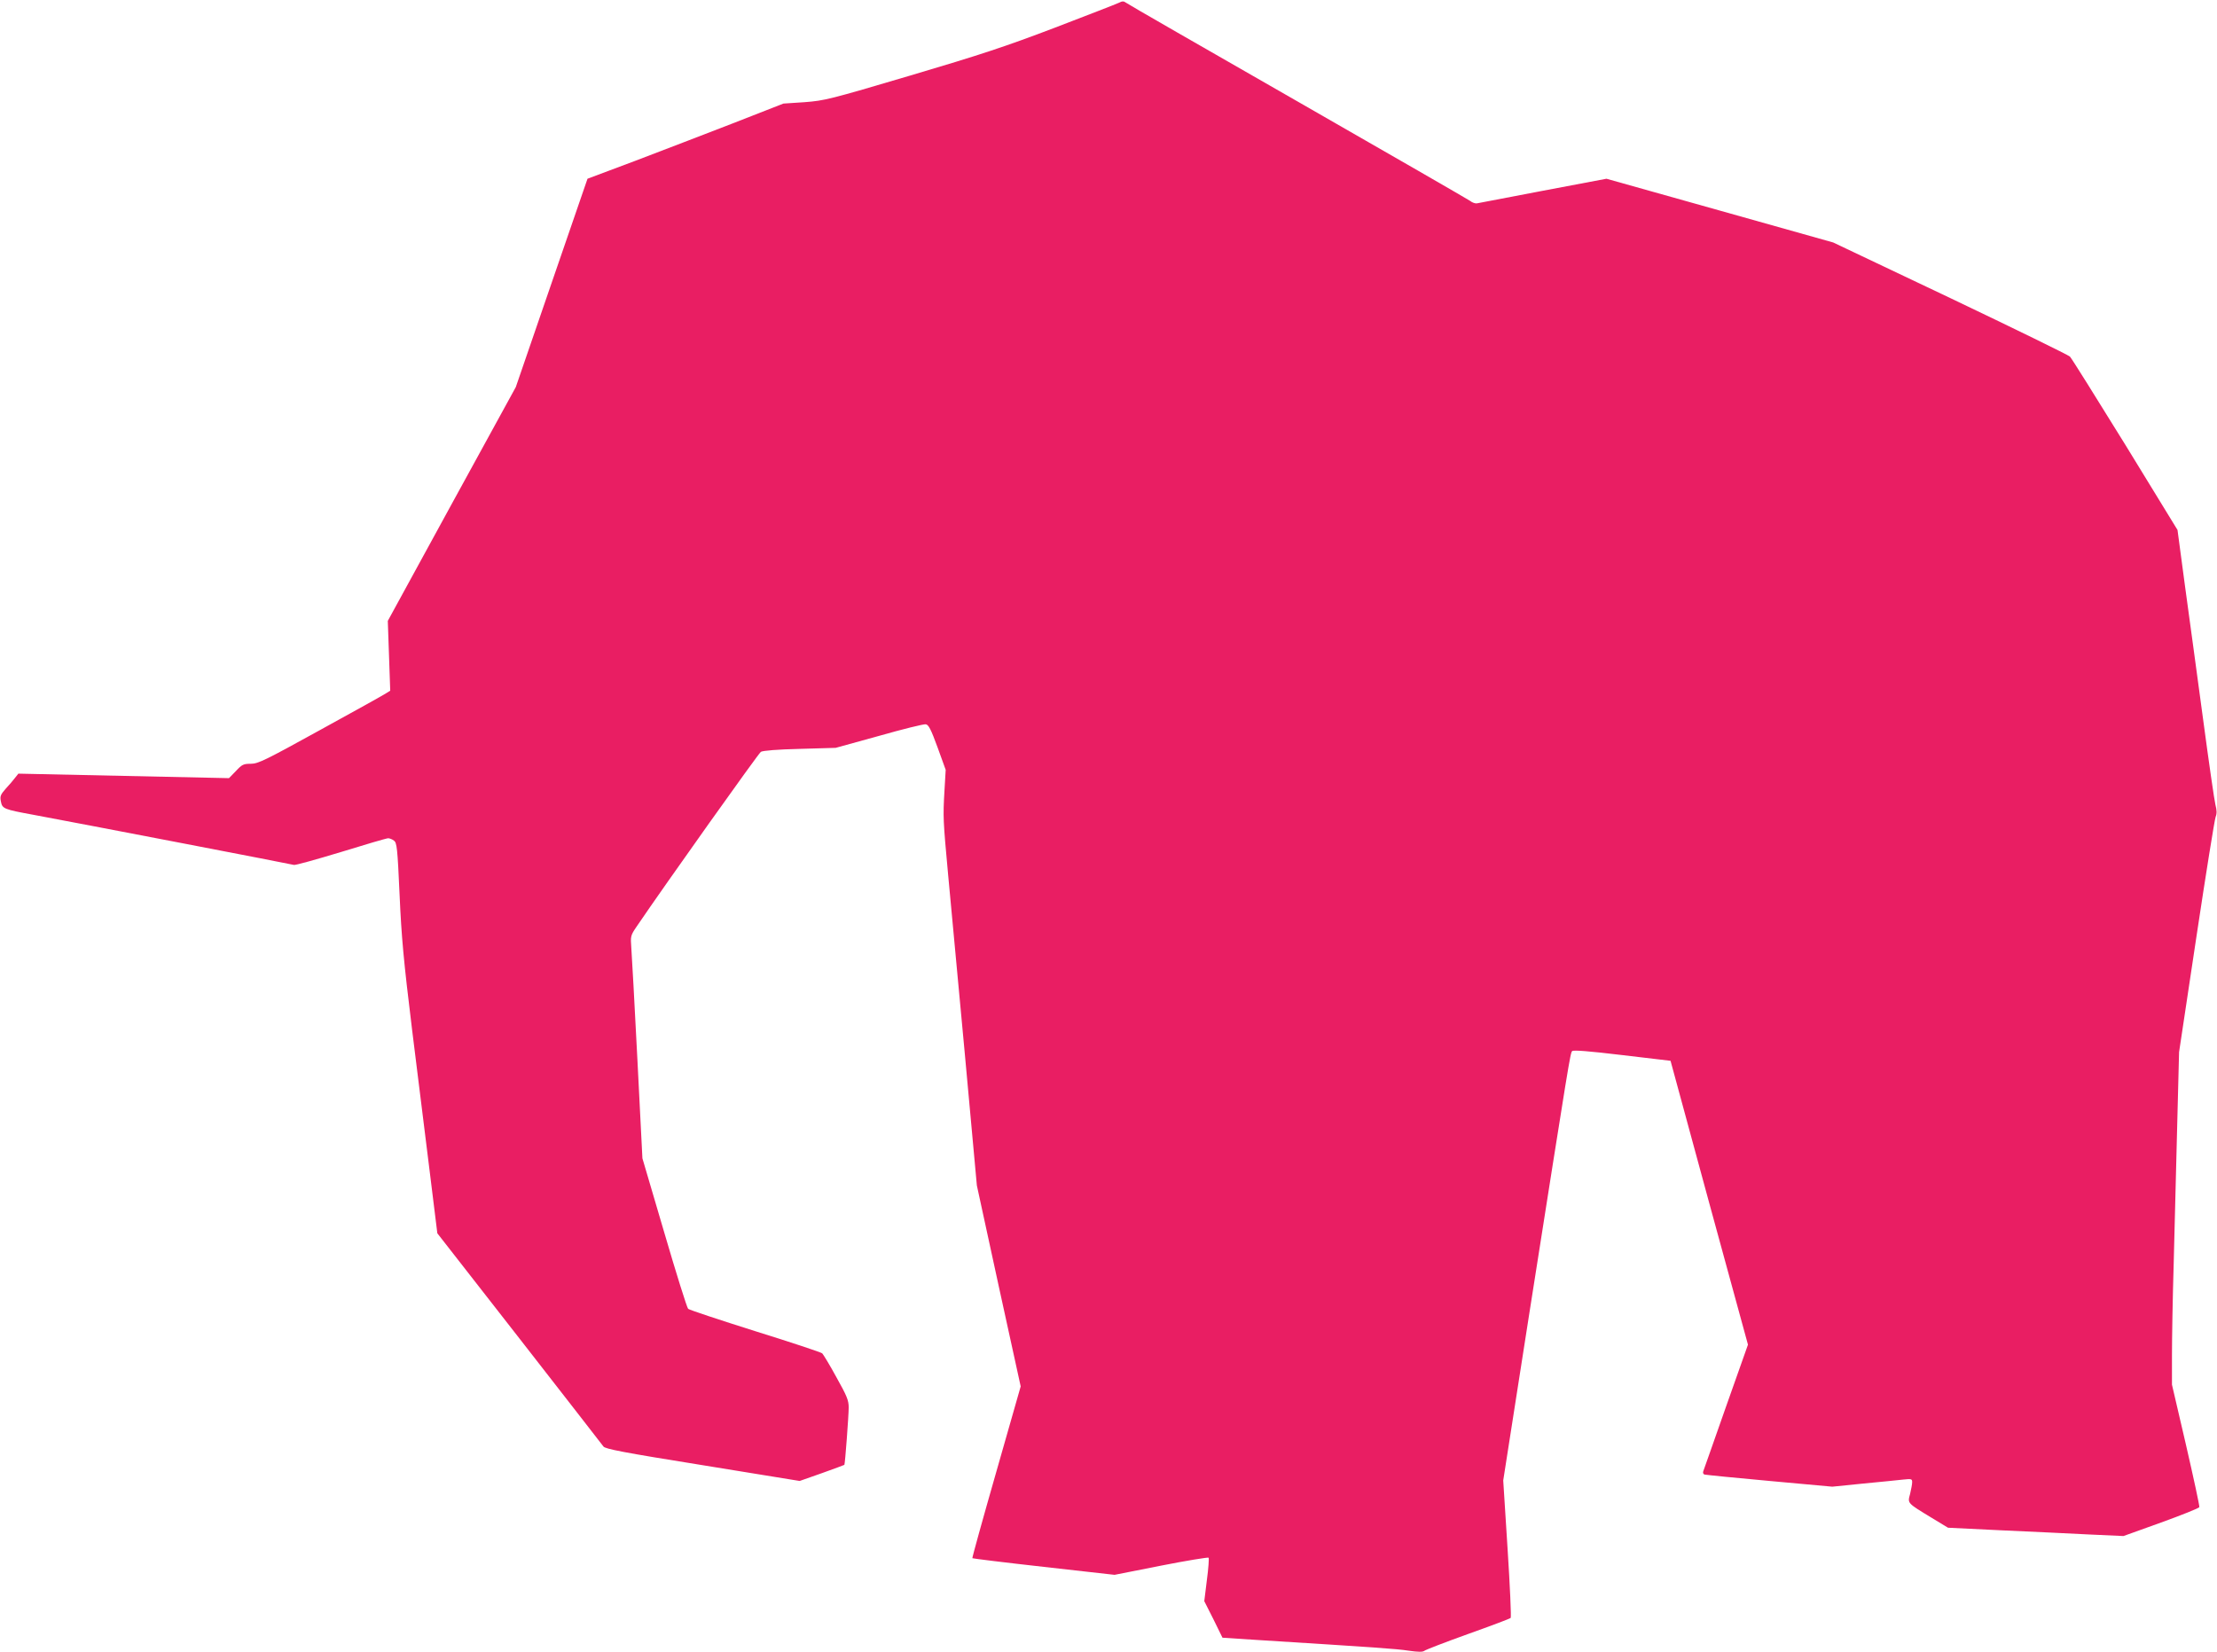
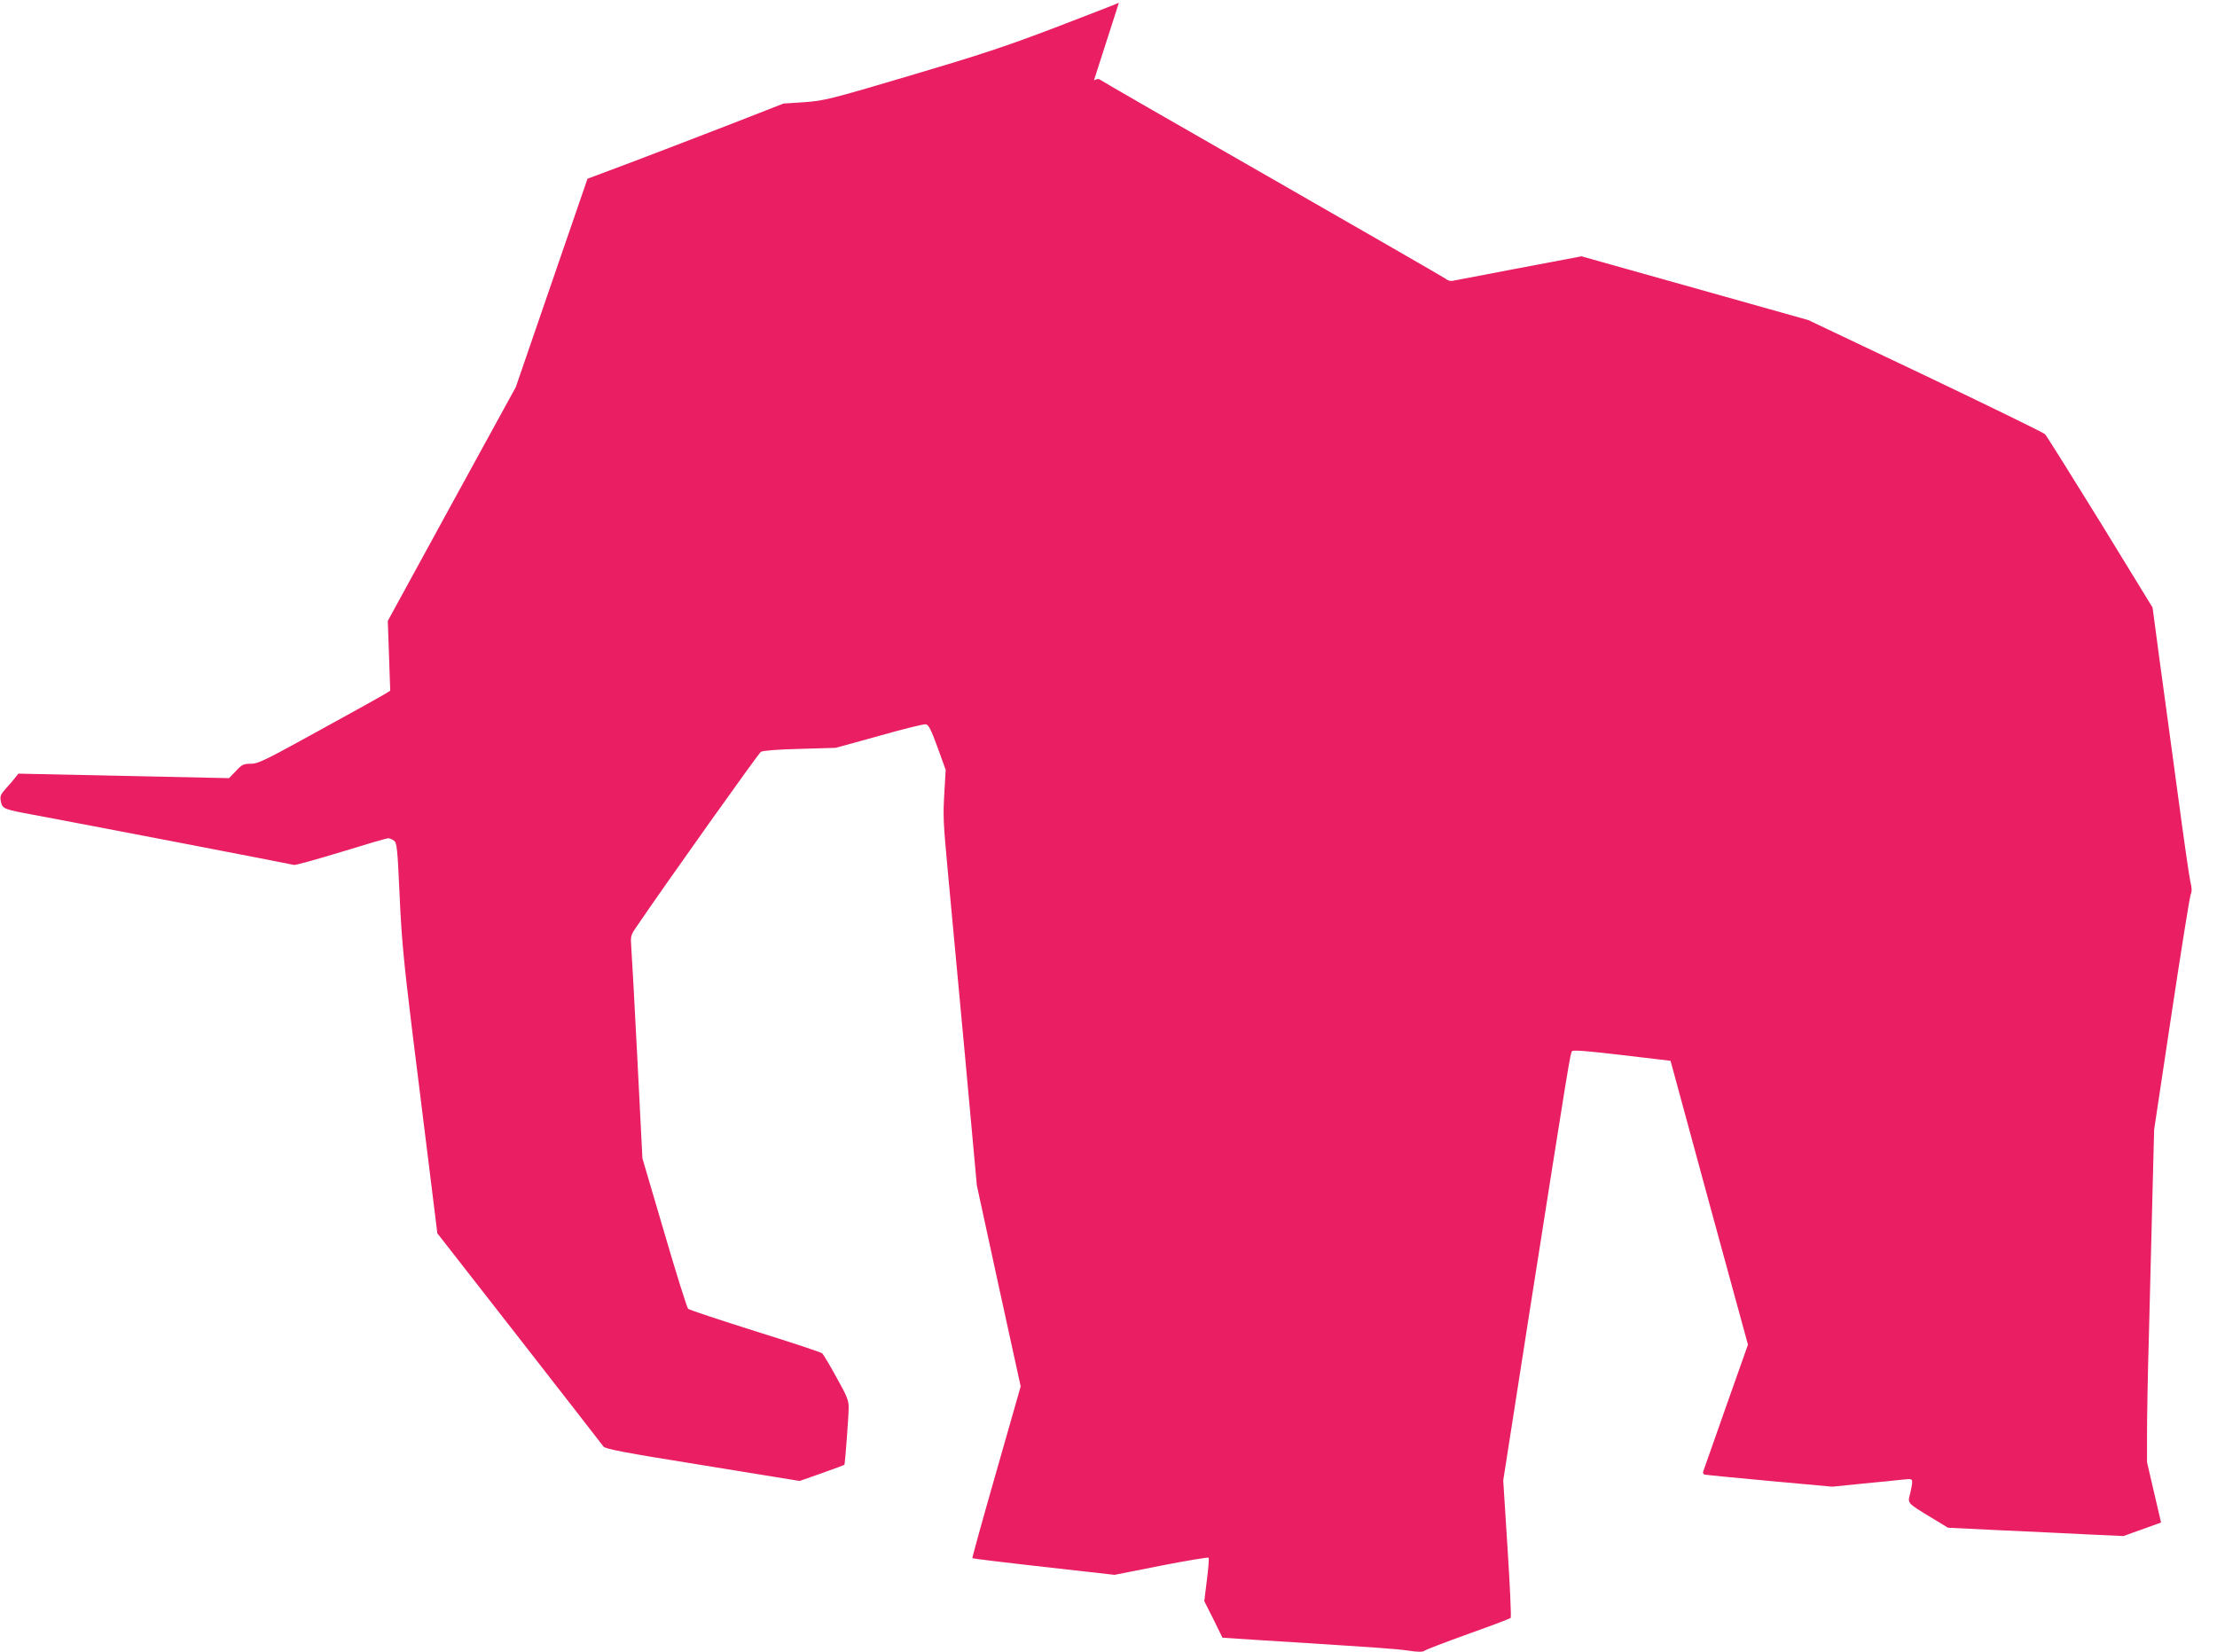
<svg xmlns="http://www.w3.org/2000/svg" version="1.0" width="1280pt" height="954pt" viewBox="0 0 1280 954" preserveAspectRatio="xMidYMid meet">
  <g transform="translate(0,954) scale(0.1,-0.1)" fill="#e91e63" stroke="none">
-     <path d="M6460 9524 c-14 -7 -180 -71 -370 -144 -283 -108 -432 -157 -834 -276 -466 -138 -494 -145 -611 -154 l-122 -8 -294 -115 c-162 -63 -416 -160 -565 -217 l-272 -102 -207 -601 -207 -602 -370 -675 -369 -675 7 -201 7 -202 -24 -15 c-13 -9 -184 -104 -379 -211 -319 -176 -360 -196 -402 -196 -42 0 -51 -4 -86 -42 l-40 -41 -608 13 -608 13 -19 -24 c-10 -13 -34 -42 -54 -63 -30 -34 -34 -44 -28 -73 8 -43 16 -46 190 -78 280 -52 1490 -285 1502 -289 6 -3 128 31 270 74 142 44 265 80 274 80 8 0 24 -6 34 -14 16 -12 20 -41 32 -311 11 -248 23 -379 72 -779 33 -264 79 -638 103 -829 l43 -348 473 -606 c260 -334 479 -615 486 -625 10 -14 111 -34 573 -108 l560 -91 128 45 c70 25 129 47 130 48 4 5 25 284 25 332 0 41 -11 67 -71 174 -38 70 -76 132 -82 138 -7 6 -181 64 -387 128 -206 65 -381 123 -387 129 -7 7 -69 205 -138 441 l-126 428 -29 572 c-16 314 -32 603 -35 642 -5 69 -5 72 32 126 167 246 702 998 716 1007 11 7 96 14 225 17 l207 6 250 69 c137 39 258 69 270 67 16 -2 30 -29 68 -133 l47 -130 -7 -120 c-9 -154 -8 -169 21 -485 14 -146 57 -609 96 -1030 l70 -765 126 -580 127 -580 -141 -494 c-78 -272 -140 -496 -138 -498 2 -2 188 -25 412 -50 l409 -46 268 53 c147 29 271 49 275 46 3 -4 -1 -62 -10 -129 l-15 -122 53 -105 52 -106 199 -13 c685 -43 806 -51 876 -62 55 -8 81 -8 90 -1 7 6 121 50 252 97 132 47 243 89 247 93 4 4 -4 184 -18 401 l-25 393 151 967 c231 1469 236 1501 247 1512 7 7 97 0 289 -23 l279 -33 223 -820 224 -819 -126 -356 c-68 -195 -128 -363 -131 -372 -5 -11 -2 -19 6 -22 8 -2 177 -19 376 -37 l362 -33 178 18 c98 9 202 20 231 23 48 5 52 4 52 -15 0 -12 -6 -42 -12 -68 -15 -55 -18 -51 125 -138 l94 -57 309 -15 c170 -8 398 -18 506 -24 l198 -9 217 78 c119 43 219 83 221 89 2 6 -33 168 -77 359 l-81 348 0 170 c0 94 4 332 10 530 5 198 14 554 20 790 l11 430 100 665 c55 366 105 677 111 693 8 20 7 39 -1 70 -6 23 -38 245 -71 492 -34 248 -80 595 -105 773 l-43 322 -302 493 c-167 270 -310 499 -319 508 -9 9 -320 161 -691 338 l-676 321 -654 184 -655 184 -365 -69 c-201 -38 -373 -71 -382 -73 -10 -2 -28 4 -40 14 -13 9 -462 268 -998 575 -536 307 -982 563 -990 570 -12 9 -21 9 -40 -1z" />
+     <path d="M6460 9524 c-14 -7 -180 -71 -370 -144 -283 -108 -432 -157 -834 -276 -466 -138 -494 -145 -611 -154 l-122 -8 -294 -115 c-162 -63 -416 -160 -565 -217 l-272 -102 -207 -601 -207 -602 -370 -675 -369 -675 7 -201 7 -202 -24 -15 c-13 -9 -184 -104 -379 -211 -319 -176 -360 -196 -402 -196 -42 0 -51 -4 -86 -42 l-40 -41 -608 13 -608 13 -19 -24 c-10 -13 -34 -42 -54 -63 -30 -34 -34 -44 -28 -73 8 -43 16 -46 190 -78 280 -52 1490 -285 1502 -289 6 -3 128 31 270 74 142 44 265 80 274 80 8 0 24 -6 34 -14 16 -12 20 -41 32 -311 11 -248 23 -379 72 -779 33 -264 79 -638 103 -829 l43 -348 473 -606 c260 -334 479 -615 486 -625 10 -14 111 -34 573 -108 l560 -91 128 45 c70 25 129 47 130 48 4 5 25 284 25 332 0 41 -11 67 -71 174 -38 70 -76 132 -82 138 -7 6 -181 64 -387 128 -206 65 -381 123 -387 129 -7 7 -69 205 -138 441 l-126 428 -29 572 c-16 314 -32 603 -35 642 -5 69 -5 72 32 126 167 246 702 998 716 1007 11 7 96 14 225 17 l207 6 250 69 c137 39 258 69 270 67 16 -2 30 -29 68 -133 l47 -130 -7 -120 c-9 -154 -8 -169 21 -485 14 -146 57 -609 96 -1030 l70 -765 126 -580 127 -580 -141 -494 c-78 -272 -140 -496 -138 -498 2 -2 188 -25 412 -50 l409 -46 268 53 c147 29 271 49 275 46 3 -4 -1 -62 -10 -129 l-15 -122 53 -105 52 -106 199 -13 c685 -43 806 -51 876 -62 55 -8 81 -8 90 -1 7 6 121 50 252 97 132 47 243 89 247 93 4 4 -4 184 -18 401 l-25 393 151 967 c231 1469 236 1501 247 1512 7 7 97 0 289 -23 l279 -33 223 -820 224 -819 -126 -356 c-68 -195 -128 -363 -131 -372 -5 -11 -2 -19 6 -22 8 -2 177 -19 376 -37 l362 -33 178 18 c98 9 202 20 231 23 48 5 52 4 52 -15 0 -12 -6 -42 -12 -68 -15 -55 -18 -51 125 -138 l94 -57 309 -15 c170 -8 398 -18 506 -24 l198 -9 217 78 l-81 348 0 170 c0 94 4 332 10 530 5 198 14 554 20 790 l11 430 100 665 c55 366 105 677 111 693 8 20 7 39 -1 70 -6 23 -38 245 -71 492 -34 248 -80 595 -105 773 l-43 322 -302 493 c-167 270 -310 499 -319 508 -9 9 -320 161 -691 338 l-676 321 -654 184 -655 184 -365 -69 c-201 -38 -373 -71 -382 -73 -10 -2 -28 4 -40 14 -13 9 -462 268 -998 575 -536 307 -982 563 -990 570 -12 9 -21 9 -40 -1z" />
  </g>
</svg>